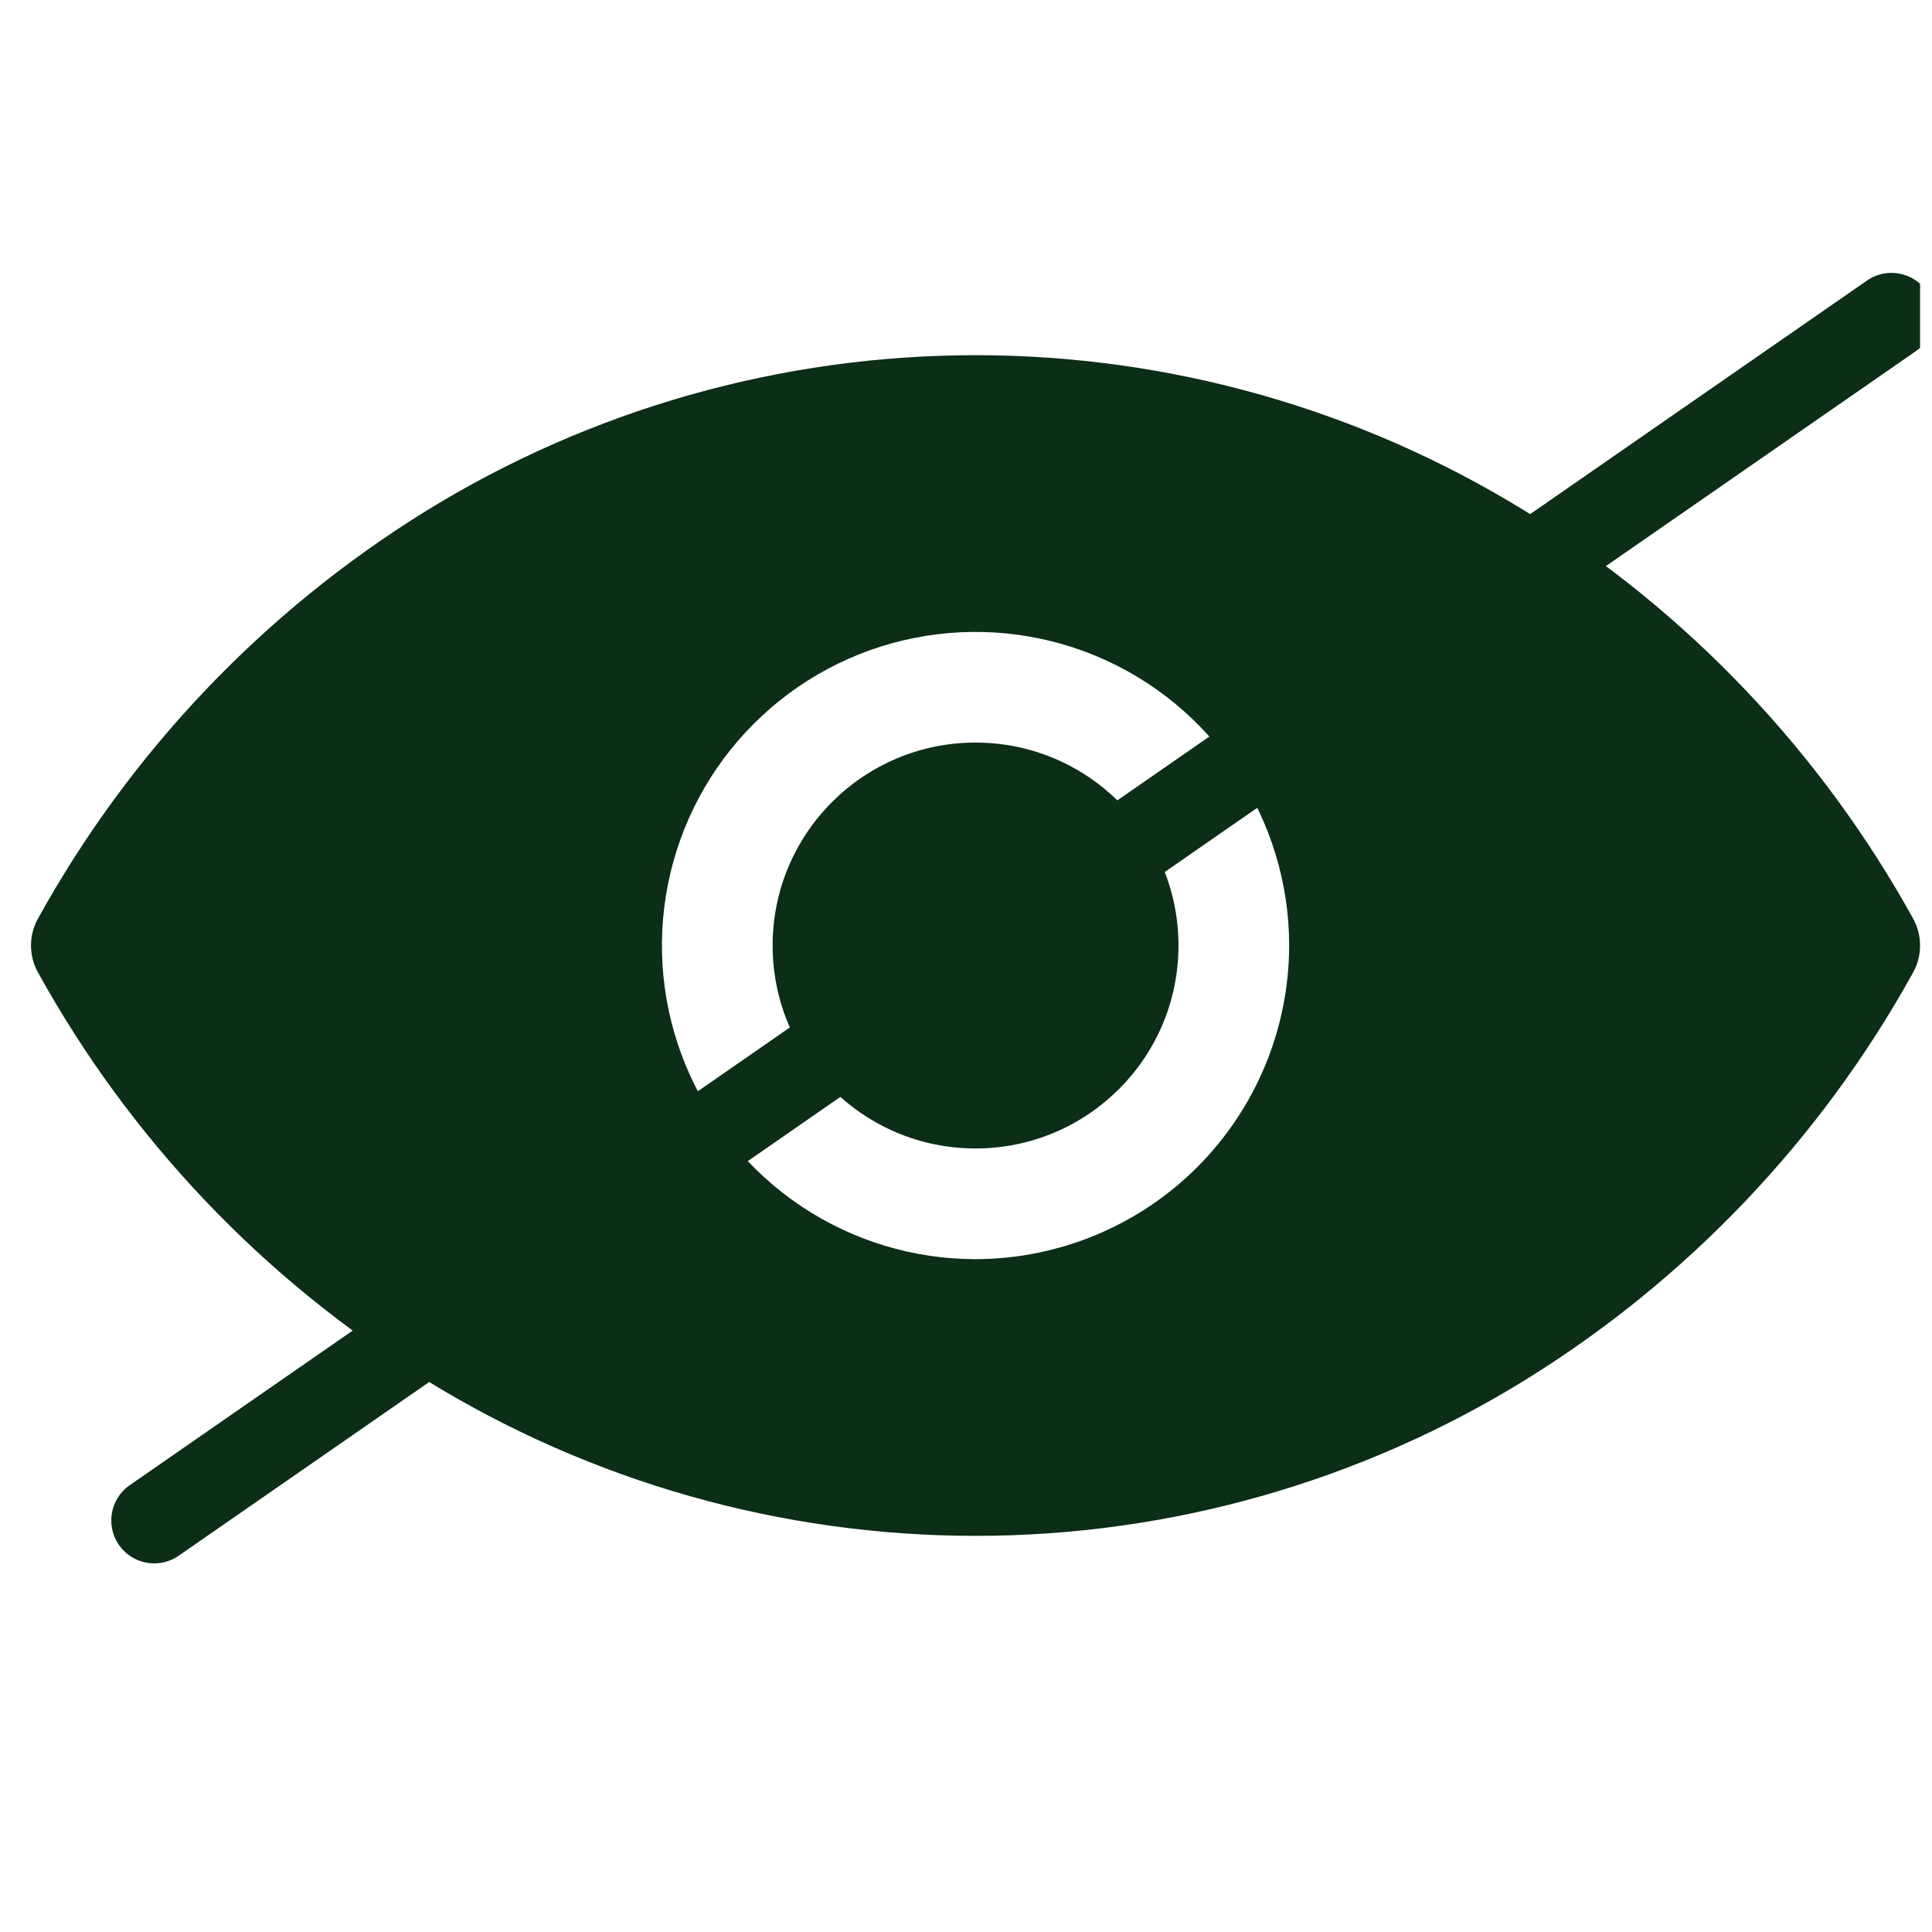
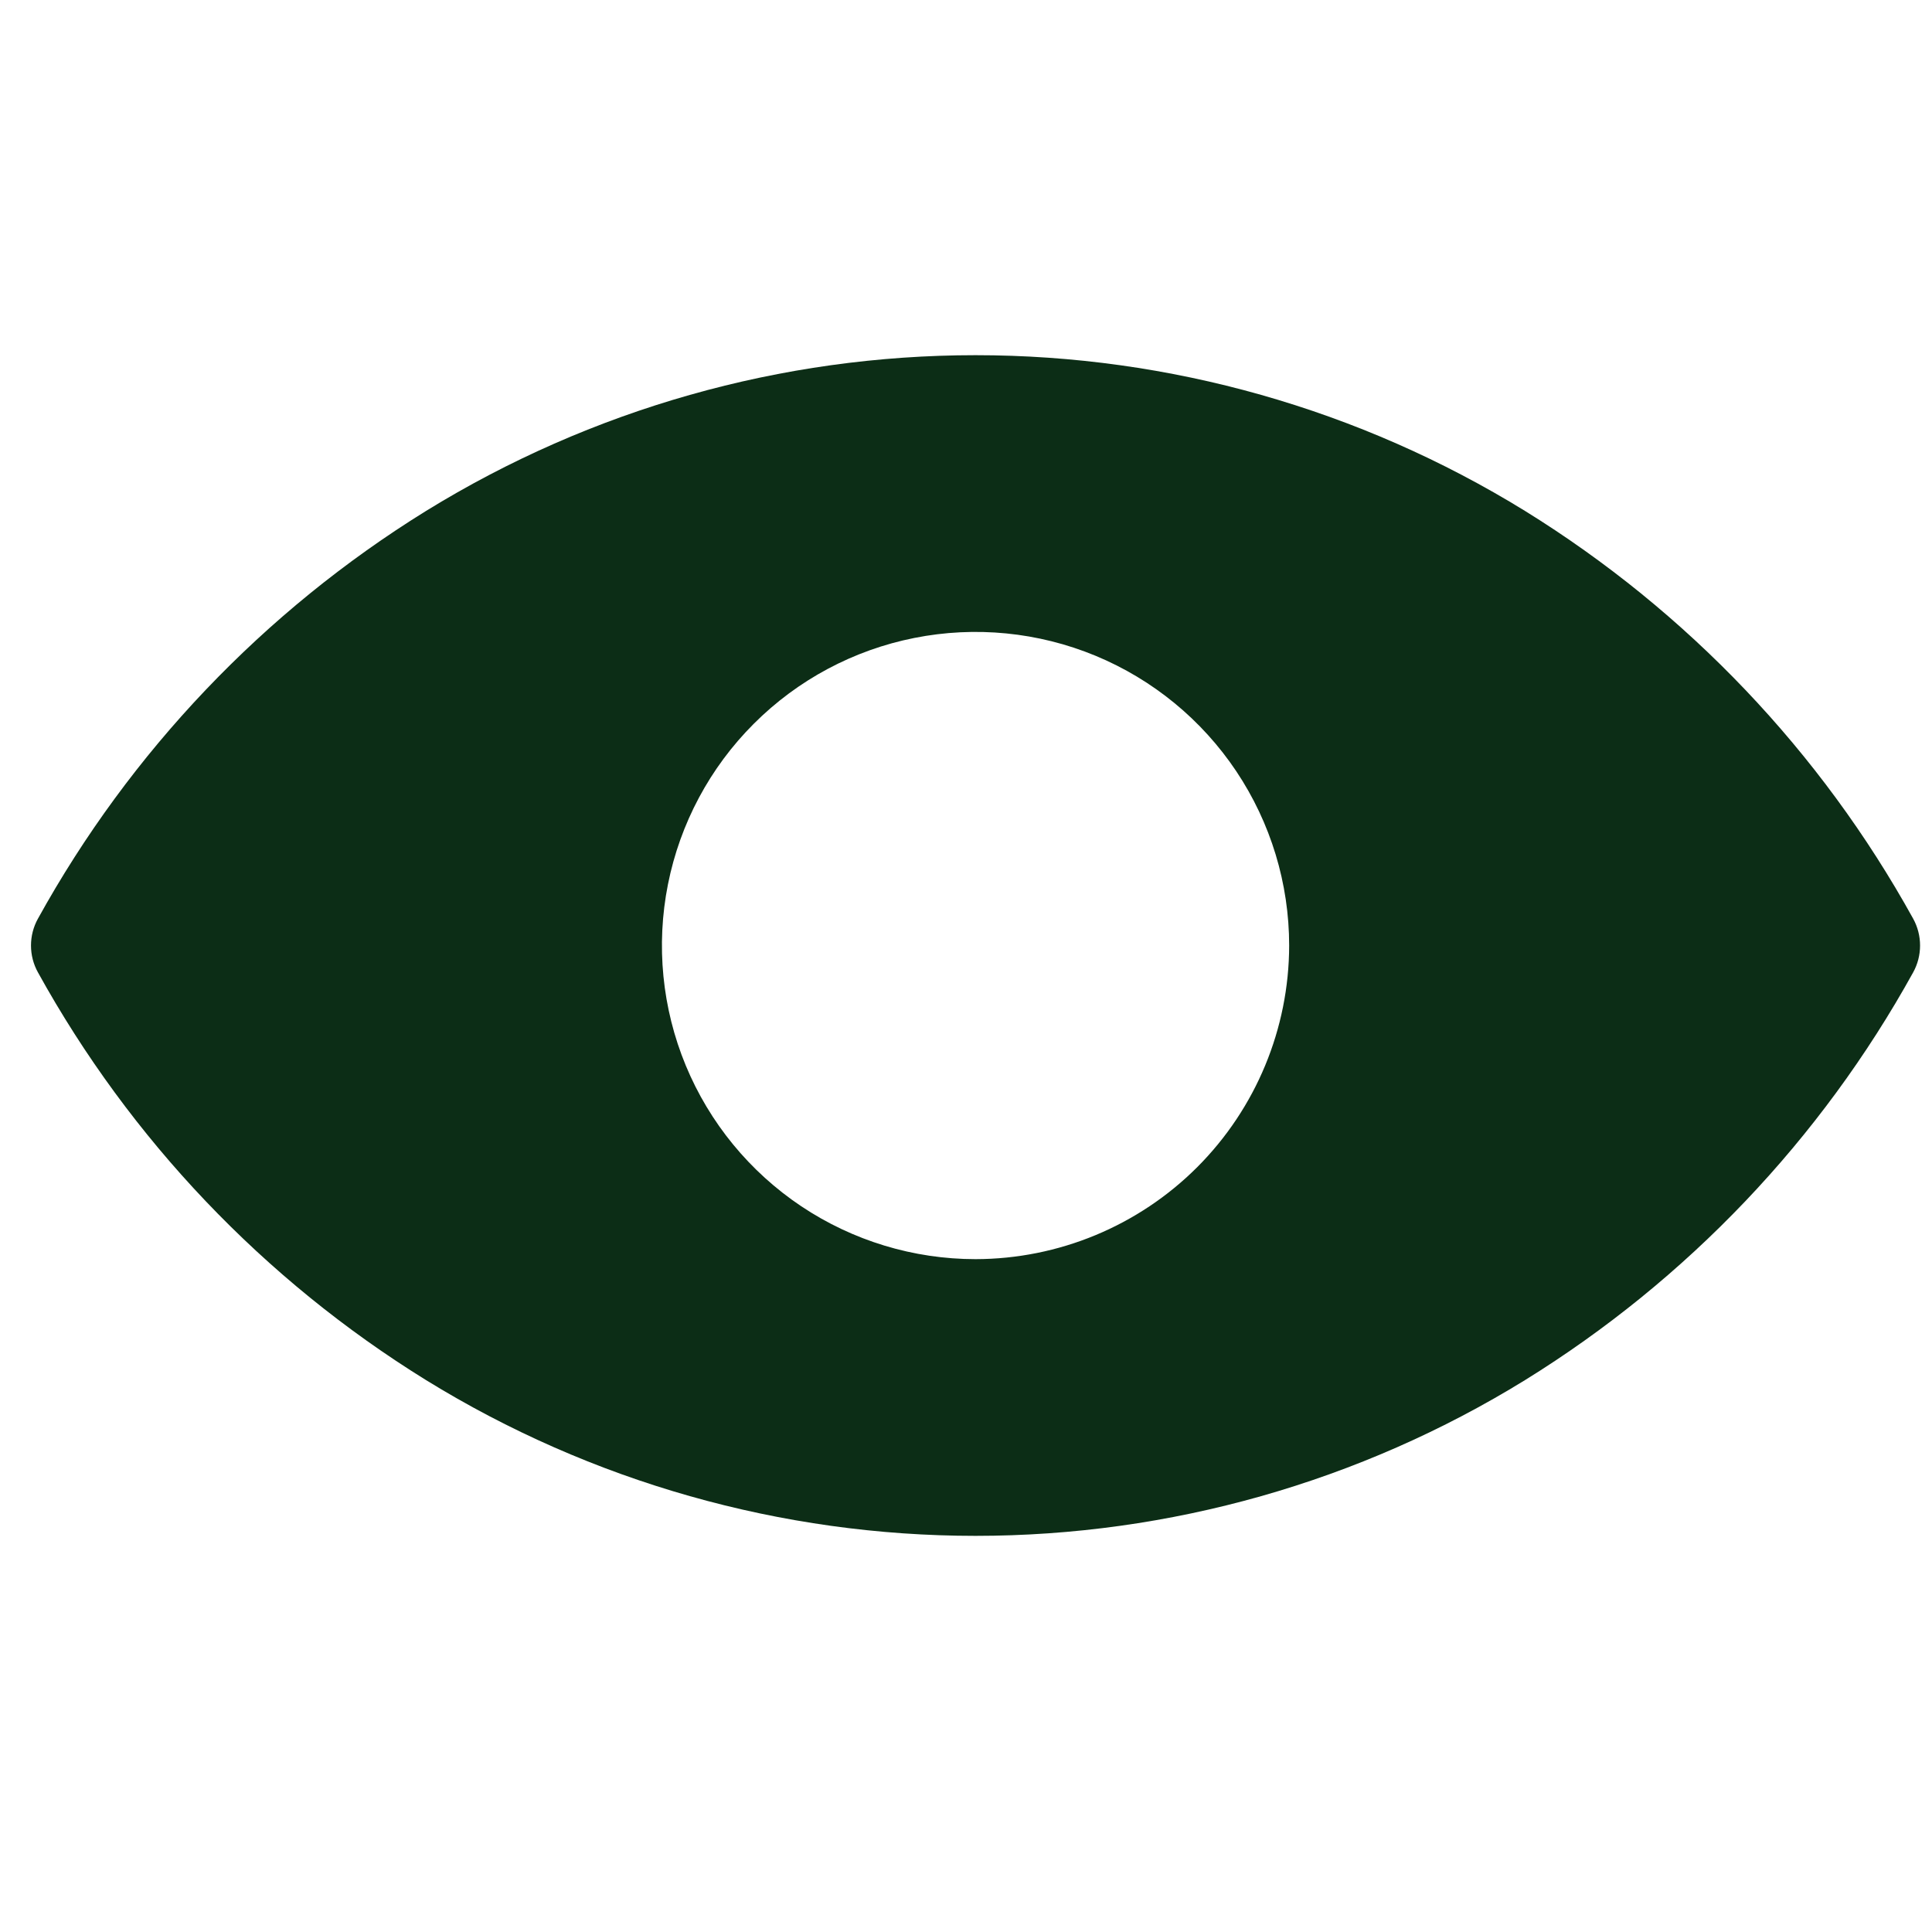
<svg xmlns="http://www.w3.org/2000/svg" width="45" height="45" viewBox="0 0 45 45" fill="none">
  <g clip-path="url(#clip0_6_759)">
-     <path d="M22.722 26.75C25.333 26.75 27.449 24.633 27.449 22.023C27.449 19.413 25.333 17.296 22.722 17.296C20.112 17.296 17.996 19.413 17.996 22.023C17.996 24.633 20.112 26.75 22.722 26.75Z" fill="#0C2D16" />
    <path d="M44.561 21.397C42.412 17.509 39.299 14.239 35.521 11.901C31.673 9.529 27.242 8.273 22.722 8.273C18.202 8.273 13.771 9.529 9.923 11.901C6.145 14.239 3.032 17.509 0.884 21.397C0.777 21.589 0.722 21.804 0.722 22.023C0.722 22.242 0.777 22.457 0.884 22.649C3.032 26.537 6.145 29.808 9.923 32.145C13.771 34.517 18.202 35.773 22.722 35.773C27.242 35.773 31.673 34.517 35.521 32.145C39.299 29.808 42.412 26.537 44.561 22.649C44.667 22.457 44.722 22.242 44.722 22.023C44.722 21.804 44.667 21.589 44.561 21.397ZM22.722 29.328C21.277 29.328 19.865 28.899 18.664 28.097C17.463 27.294 16.526 26.153 15.973 24.818C15.421 23.484 15.276 22.015 15.558 20.598C15.84 19.181 16.535 17.879 17.557 16.858C18.578 15.836 19.88 15.14 21.297 14.859C22.714 14.577 24.183 14.722 25.517 15.274C26.852 15.827 27.993 16.764 28.796 17.965C29.598 19.166 30.027 20.578 30.027 22.023C30.024 23.96 29.254 25.816 27.885 27.186C26.515 28.555 24.659 29.325 22.722 29.328Z" fill="#0C2D16" />
-     <path d="M3.592 35.414L44.056 7.356" stroke="#0C2D16" stroke-width="2" stroke-linecap="round" />
  </g>
  <defs>
    <clipPath id="clip0_6_759">
      <rect width="44" height="44" fill="white" transform="translate(0.722 0.023)" />
    </clipPath>
  </defs>
</svg>